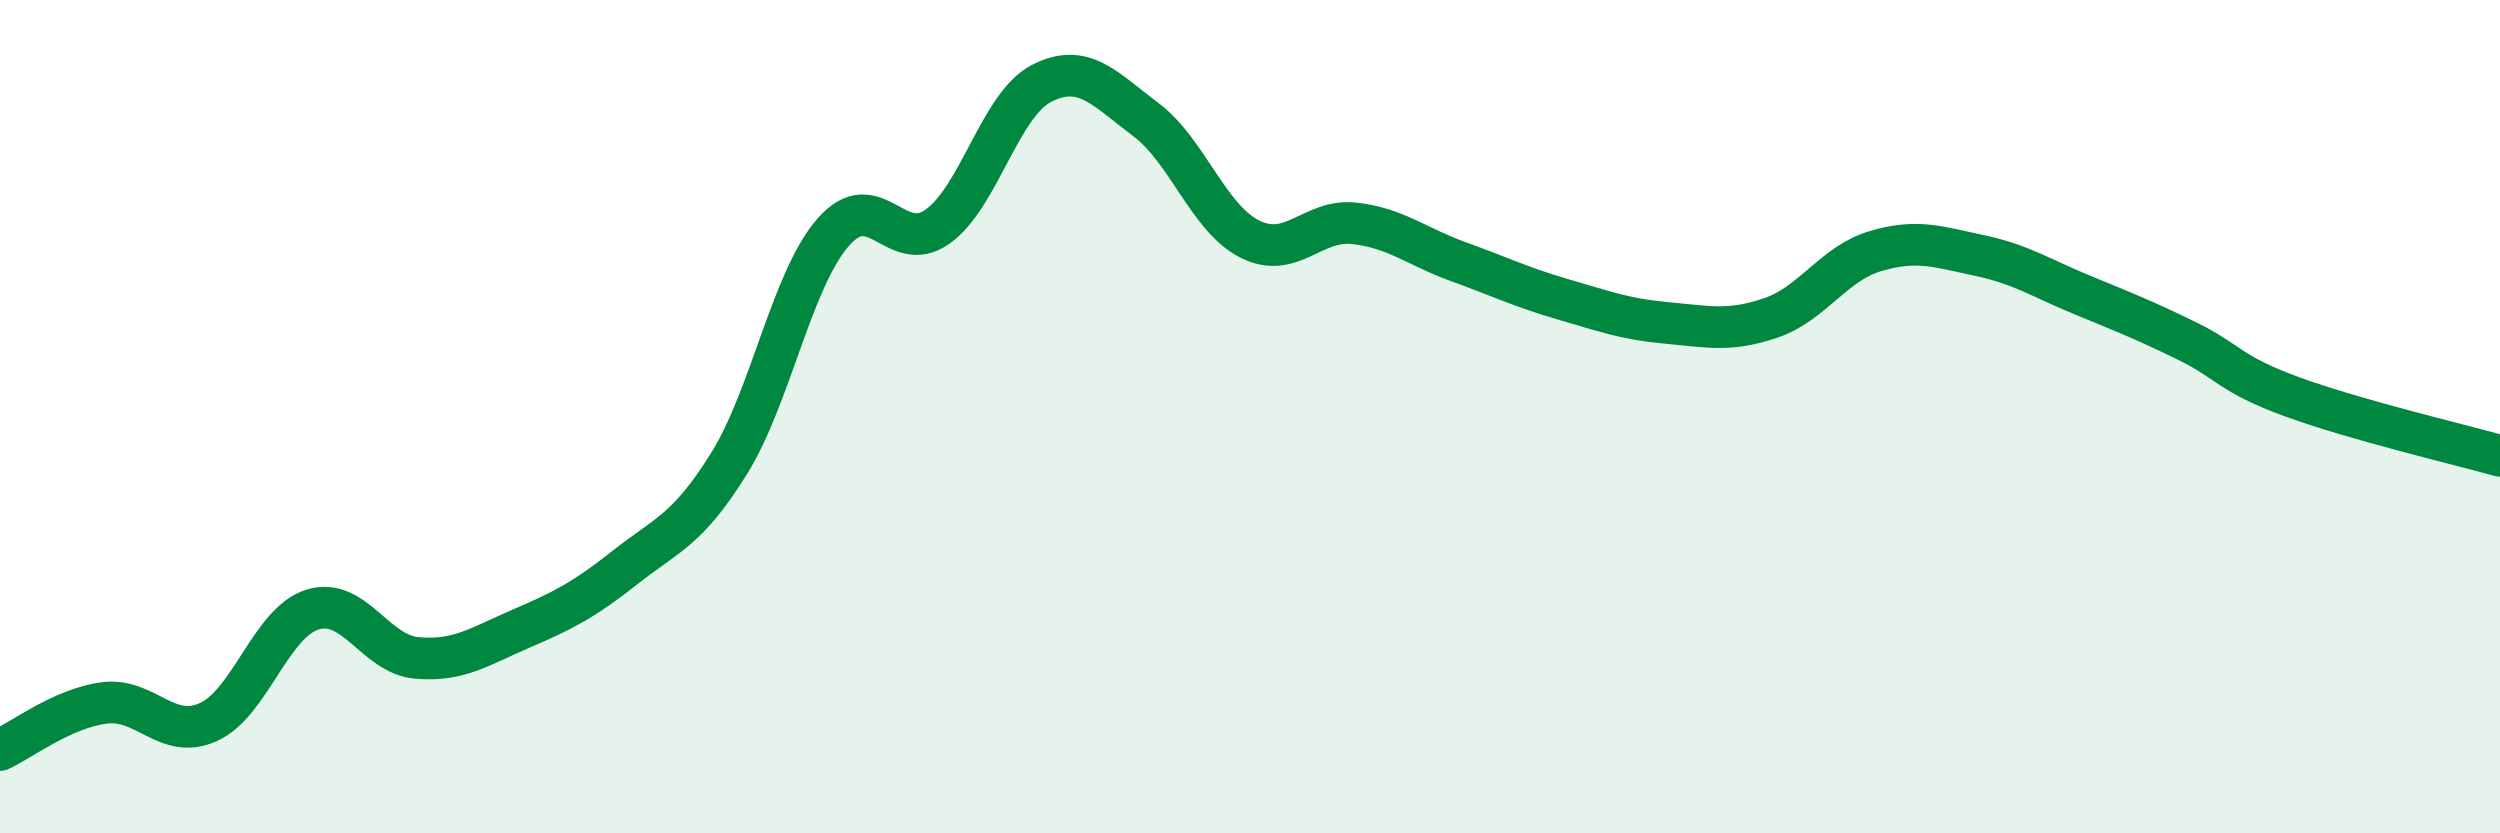
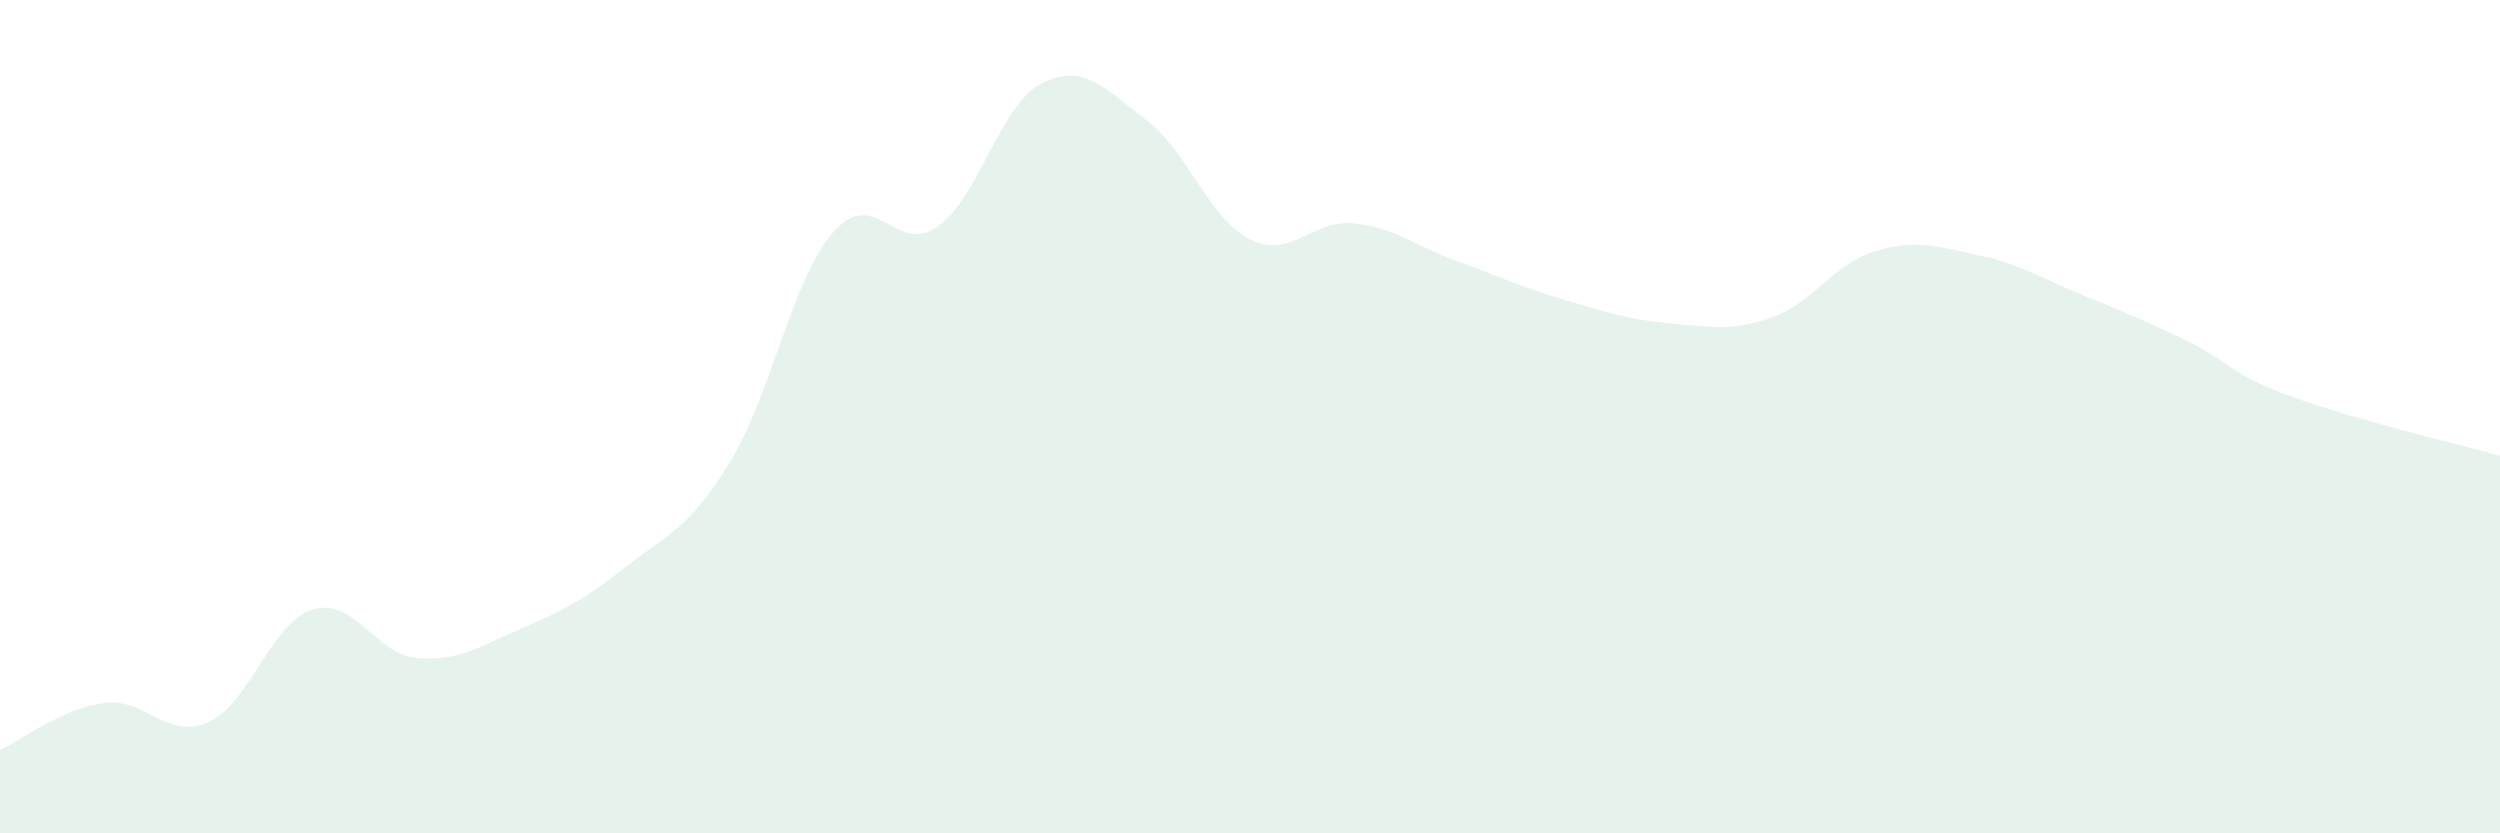
<svg xmlns="http://www.w3.org/2000/svg" width="60" height="20" viewBox="0 0 60 20">
  <path d="M 0,18 C 0.5,17.77 1.5,17 2.5,16.87 C 3.5,16.74 4,17.78 5,17.33 C 6,16.88 6.5,14.94 7.5,14.63 C 8.5,14.32 9,15.7 10,15.79 C 11,15.88 11.5,15.52 12.5,15.09 C 13.5,14.66 14,14.41 15,13.62 C 16,12.83 16.5,12.73 17.5,11.12 C 18.5,9.51 19,6.71 20,5.57 C 21,4.43 21.5,6.15 22.5,5.44 C 23.5,4.73 24,2.51 25,2 C 26,1.49 26.5,2.12 27.5,2.87 C 28.5,3.62 29,5.24 30,5.74 C 31,6.24 31.5,5.25 32.5,5.36 C 33.5,5.47 34,5.92 35,6.28 C 36,6.64 36.5,6.89 37.5,7.18 C 38.5,7.47 39,7.66 40,7.75 C 41,7.84 41.5,7.97 42.5,7.63 C 43.5,7.29 44,6.33 45,6.03 C 46,5.73 46.5,5.92 47.5,6.13 C 48.5,6.34 49,6.68 50,7.09 C 51,7.5 51.5,7.7 52.5,8.19 C 53.5,8.68 53.5,8.97 55,9.52 C 56.5,10.07 59,10.66 60,10.94L60 20L0 20Z" fill="#008740" opacity="0.1" stroke-linecap="round" stroke-linejoin="round" />
-   <path d="M 0,18 C 0.5,17.77 1.5,17 2.5,16.87 C 3.5,16.74 4,17.78 5,17.33 C 6,16.88 6.5,14.94 7.5,14.63 C 8.5,14.32 9,15.7 10,15.79 C 11,15.88 11.5,15.52 12.5,15.09 C 13.5,14.66 14,14.41 15,13.62 C 16,12.83 16.5,12.73 17.5,11.12 C 18.5,9.51 19,6.71 20,5.57 C 21,4.43 21.5,6.15 22.5,5.44 C 23.5,4.73 24,2.51 25,2 C 26,1.49 26.5,2.12 27.5,2.87 C 28.5,3.62 29,5.24 30,5.74 C 31,6.24 31.5,5.25 32.5,5.36 C 33.5,5.47 34,5.92 35,6.28 C 36,6.64 36.5,6.89 37.5,7.18 C 38.5,7.47 39,7.66 40,7.75 C 41,7.84 41.5,7.97 42.5,7.63 C 43.5,7.29 44,6.33 45,6.03 C 46,5.73 46.5,5.92 47.5,6.13 C 48.5,6.34 49,6.68 50,7.09 C 51,7.5 51.5,7.7 52.5,8.19 C 53.5,8.68 53.5,8.97 55,9.52 C 56.5,10.07 59,10.66 60,10.94" stroke="#008740" stroke-width="1" fill="none" stroke-linecap="round" stroke-linejoin="round" />
</svg>